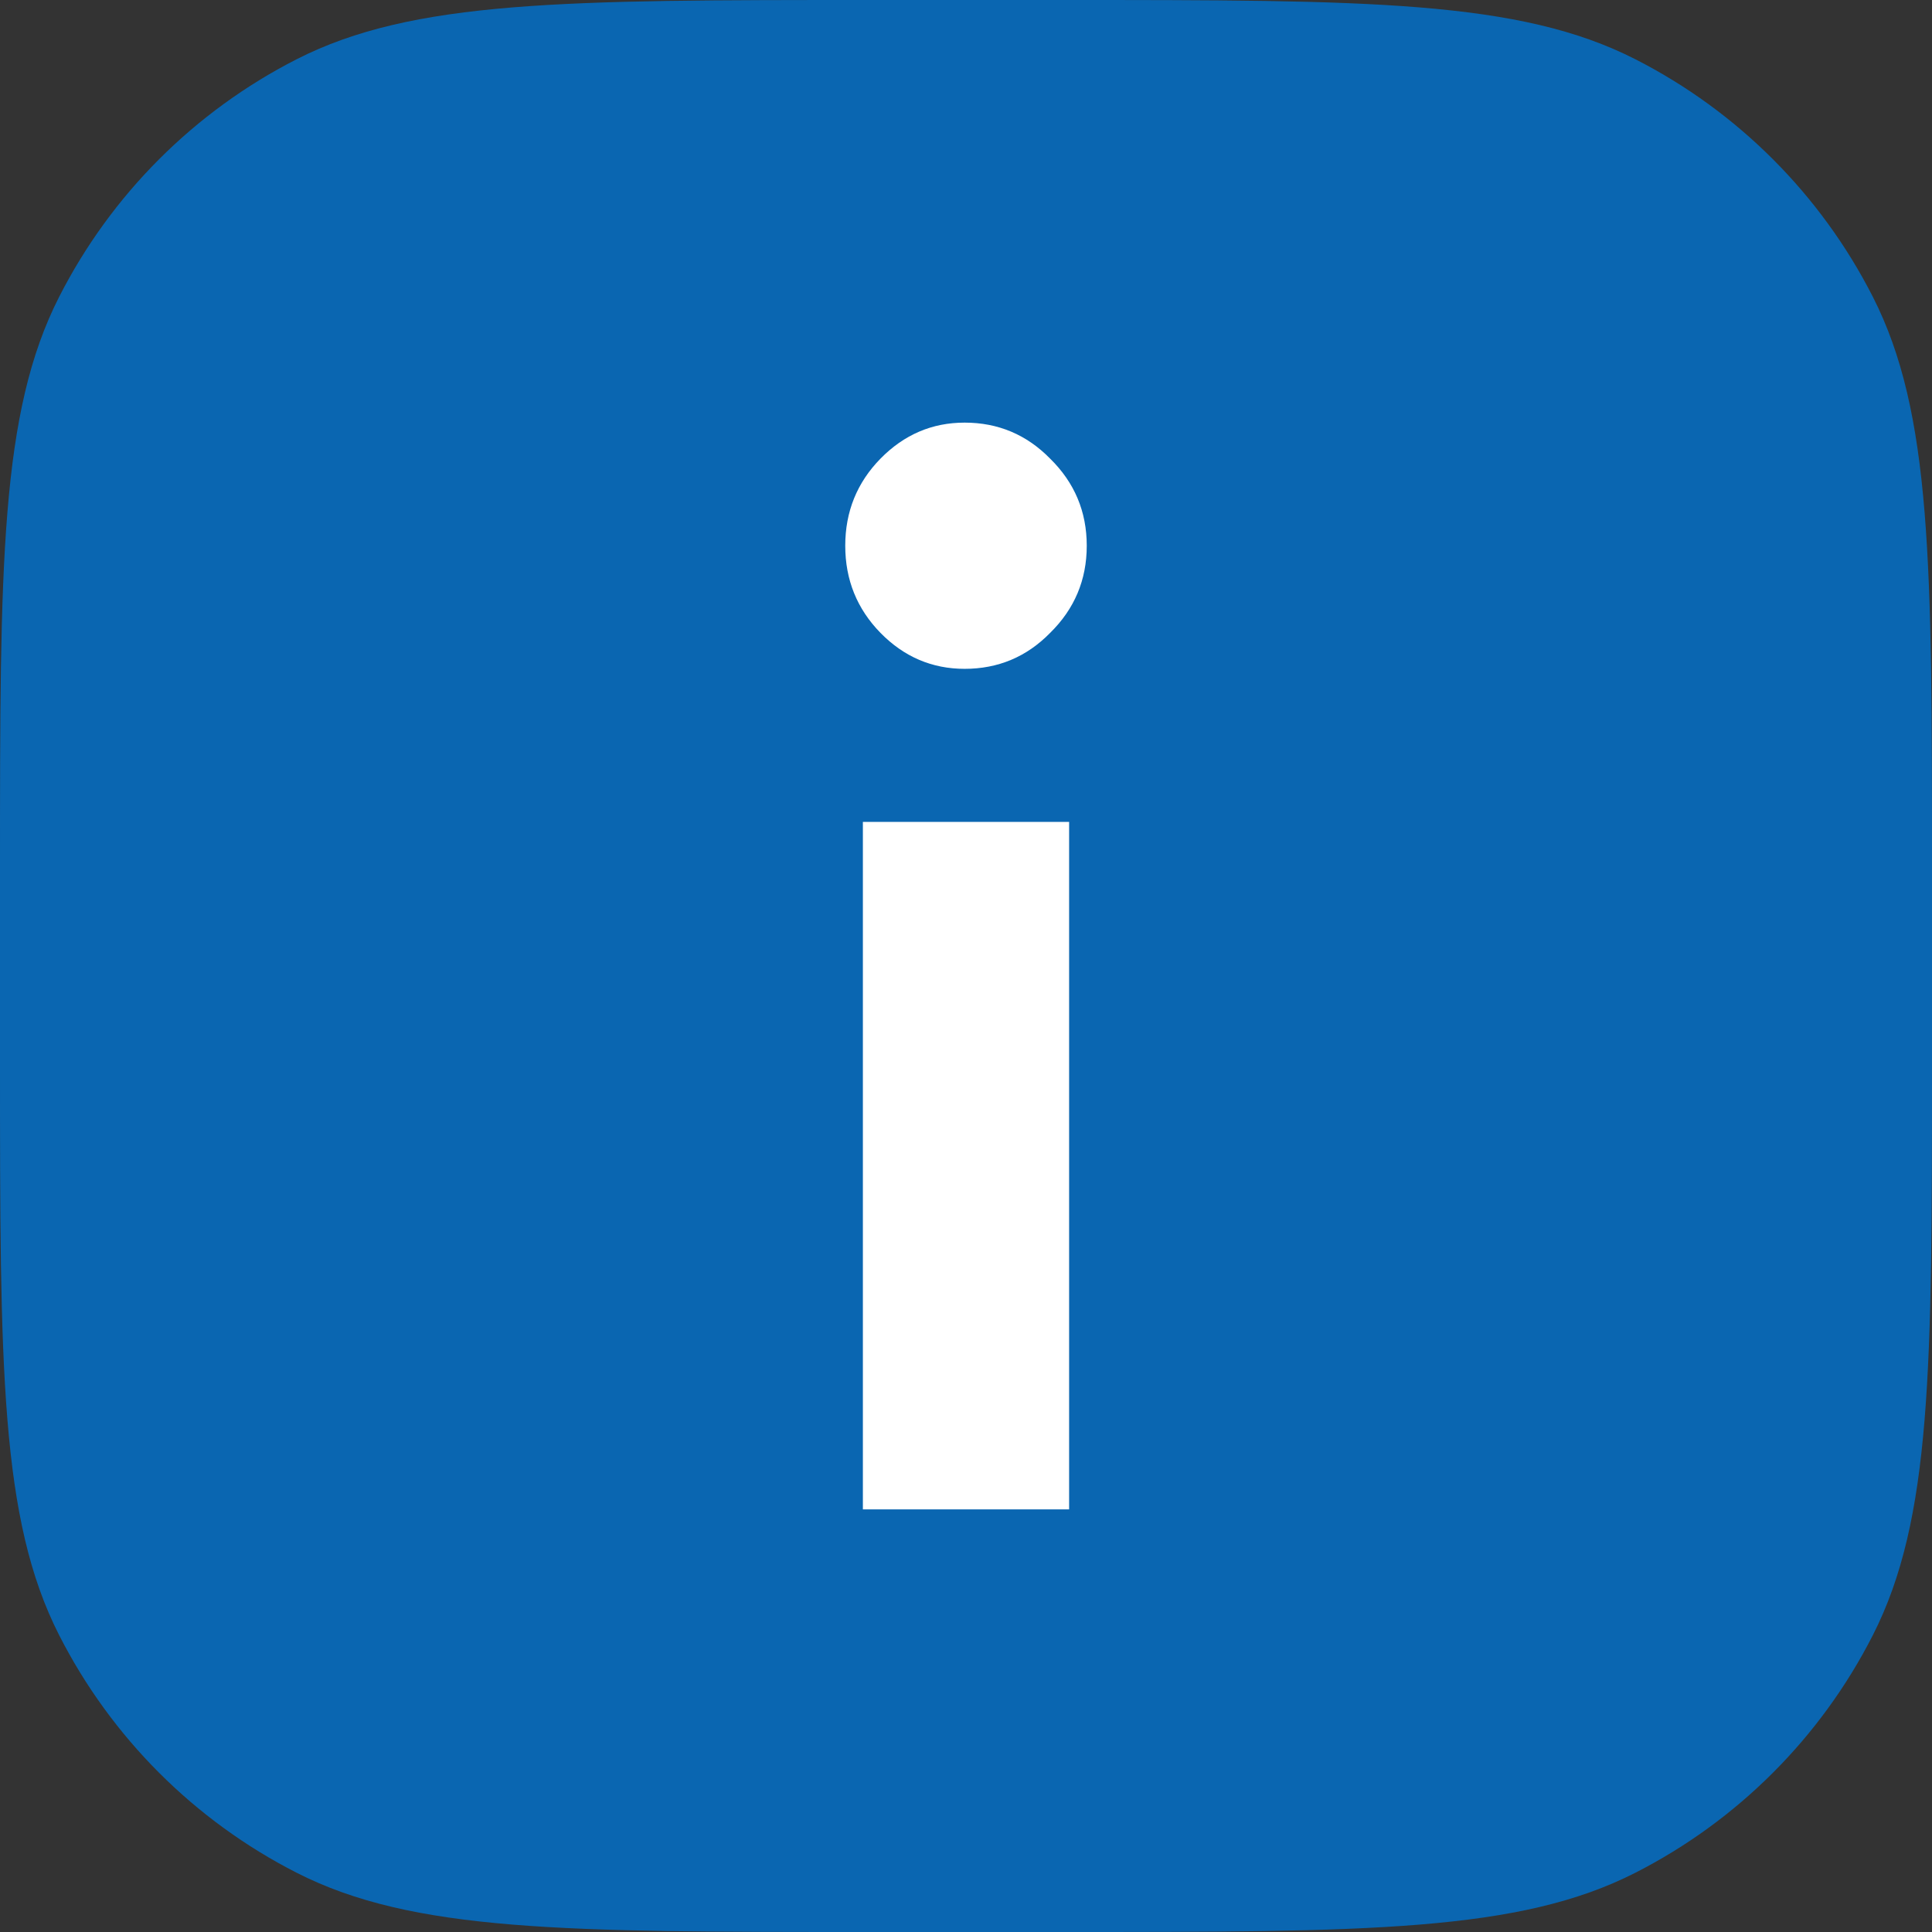
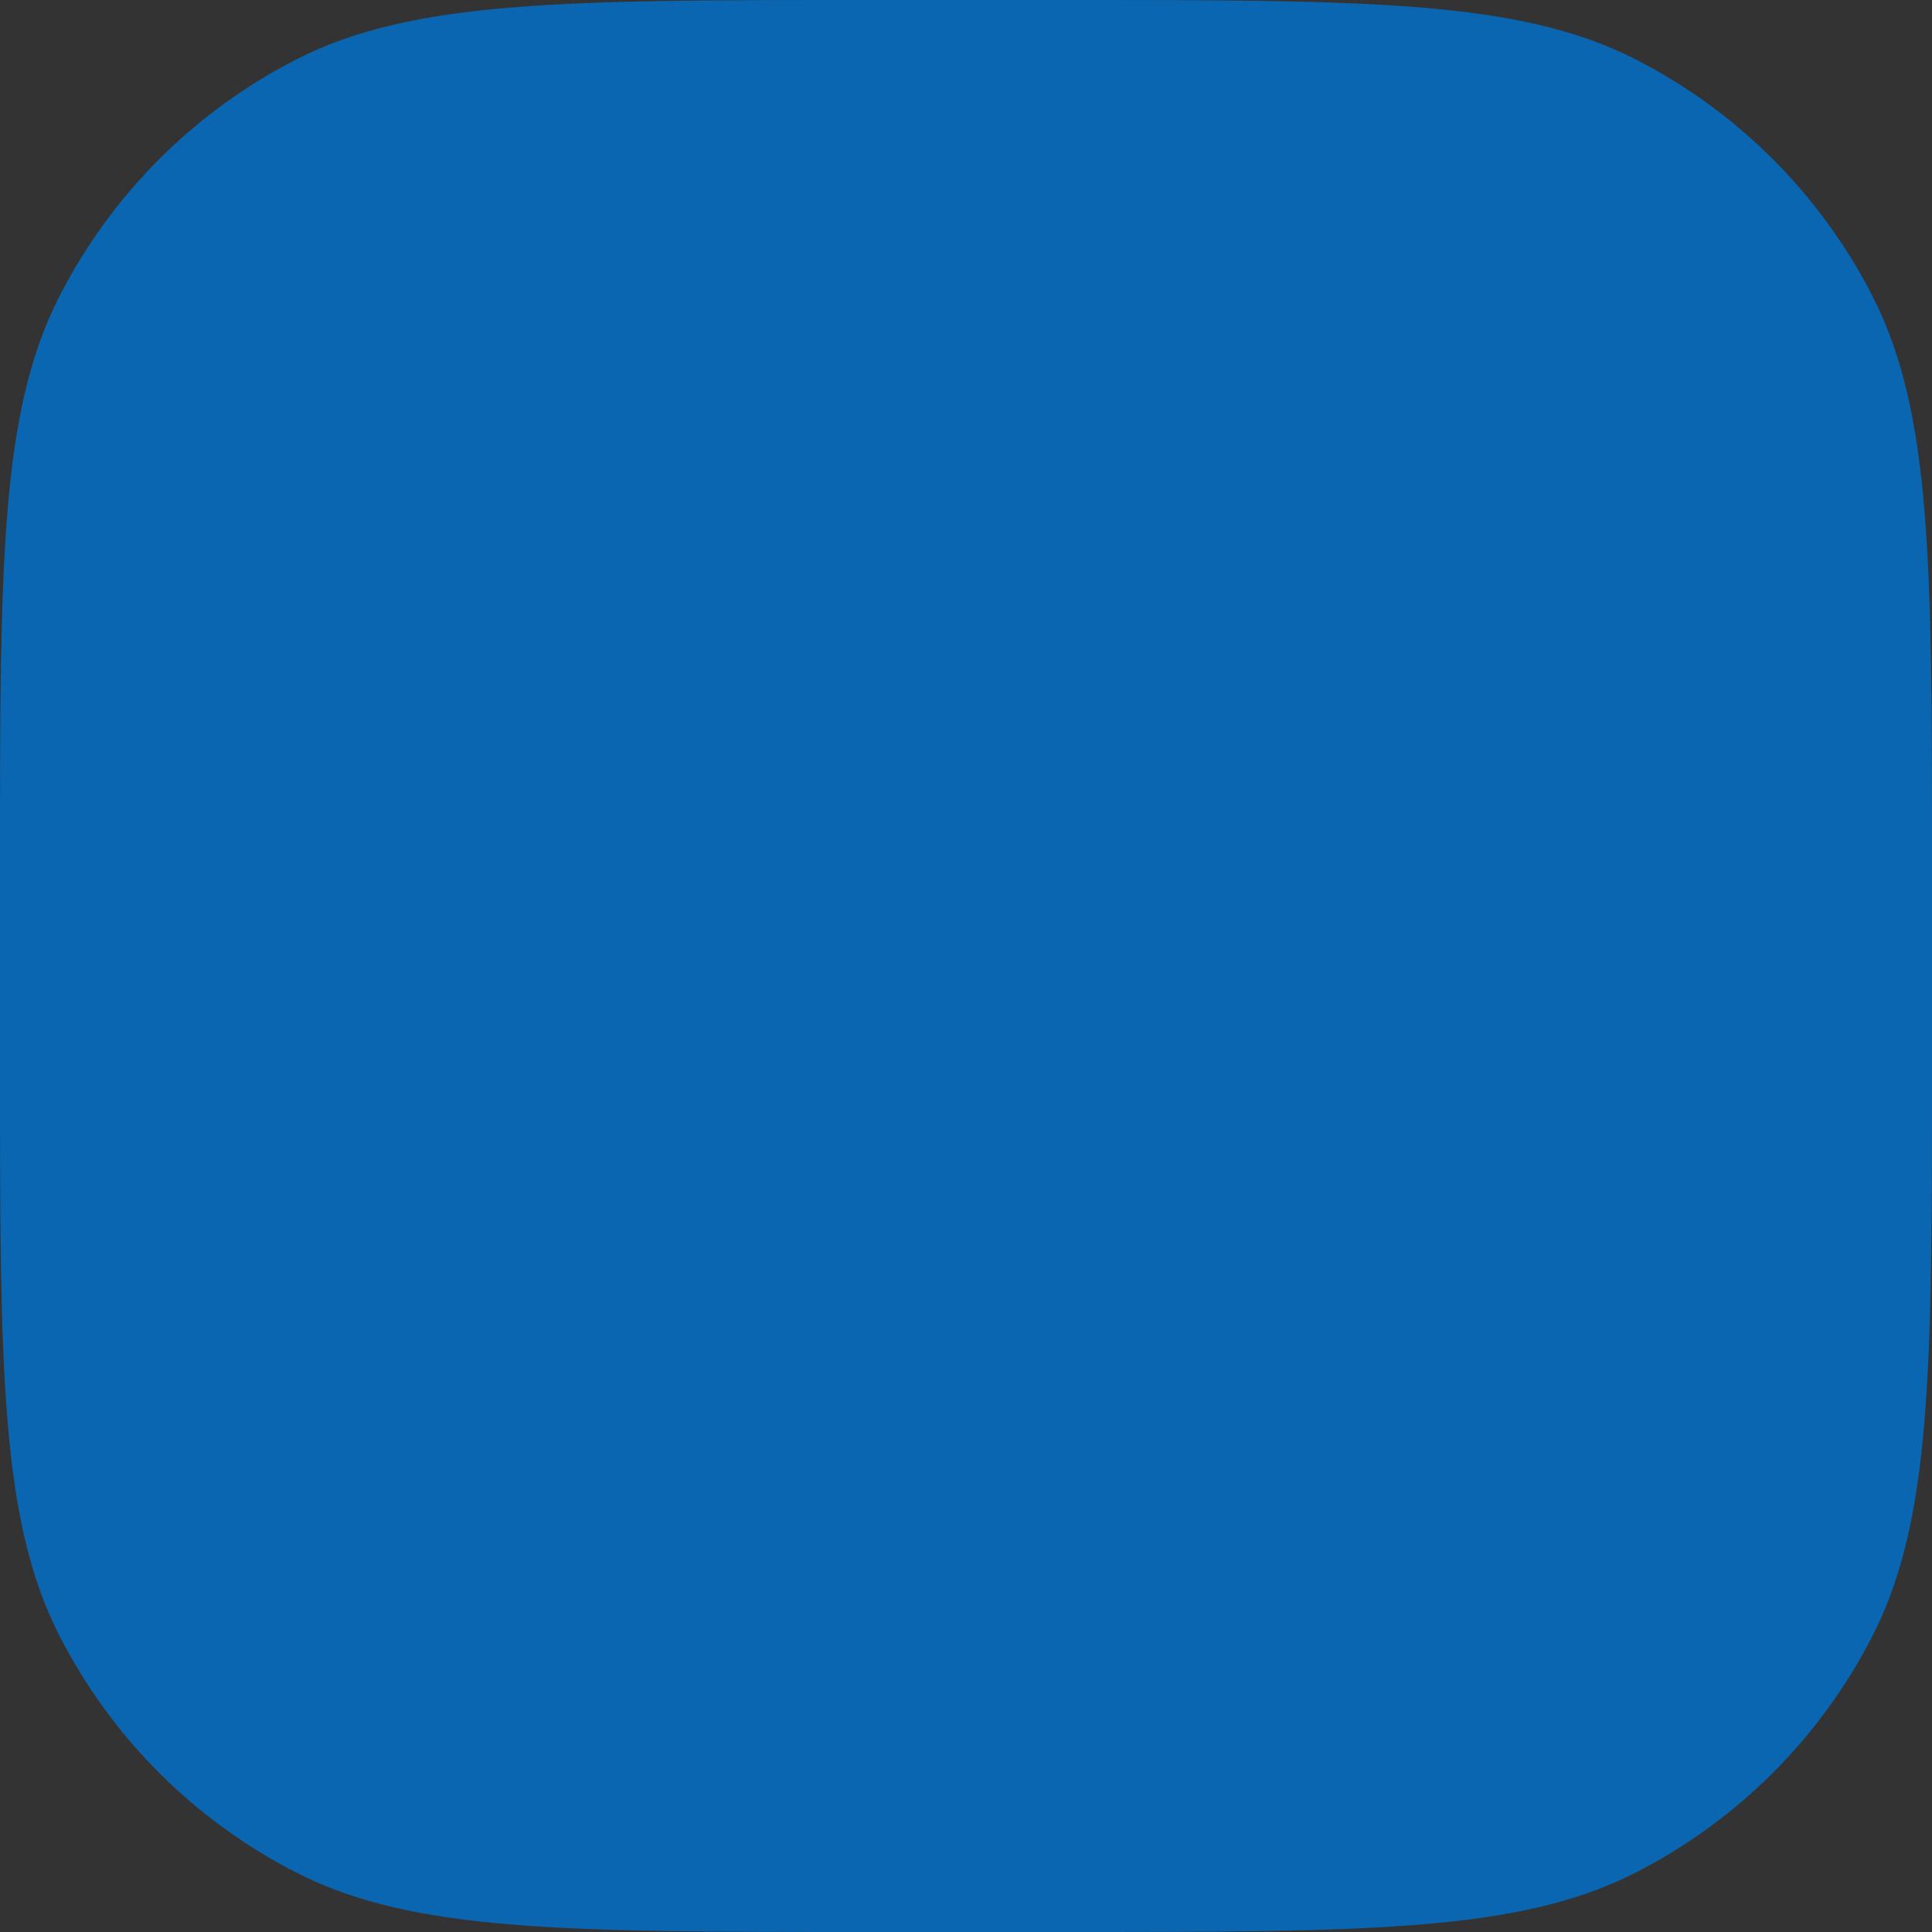
<svg xmlns="http://www.w3.org/2000/svg" width="32" height="32" viewBox="0 0 32 32" fill="none">
  <rect x="0" y="0" width="32" height="32" fill="#333333" stroke="none" />
  <path d="M0 14.4C0 9.36 0 6.839 0.981 4.914C1.844 3.221 3.221 1.844 4.914 0.981C6.839 0 9.36 0 14.4 0L17.6 0C22.64 0 25.161 0 27.086 0.981C28.779 1.844 30.156 3.221 31.019 4.914C32 6.839 32 9.36 32 14.4V17.6C32 22.64 32 25.161 31.019 27.086C30.156 28.779 28.779 30.156 27.086 31.019C25.161 32 22.64 32 17.6 32H14.4C9.36 32 6.839 32 4.914 31.019C3.221 30.156 1.844 28.779 0.981 27.086C0 25.161 0 22.64 0 17.6L0 14.4Z" fill="#0A66B1" />
-   <path d="M17.708 25H14.292V13.613H17.708V25ZM14.584 10.483C14.195 10.085 14 9.604 14 9.039C14 8.474 14.195 7.993 14.584 7.596C14.974 7.199 15.438 7 15.977 7C16.532 7 17.004 7.199 17.393 7.596C17.798 7.993 18 8.474 18 9.039C18 9.604 17.798 10.085 17.393 10.483C17.004 10.88 16.532 11.078 15.977 11.078C15.438 11.078 14.974 10.88 14.584 10.483Z" fill="#FFFFFF" />
</svg>